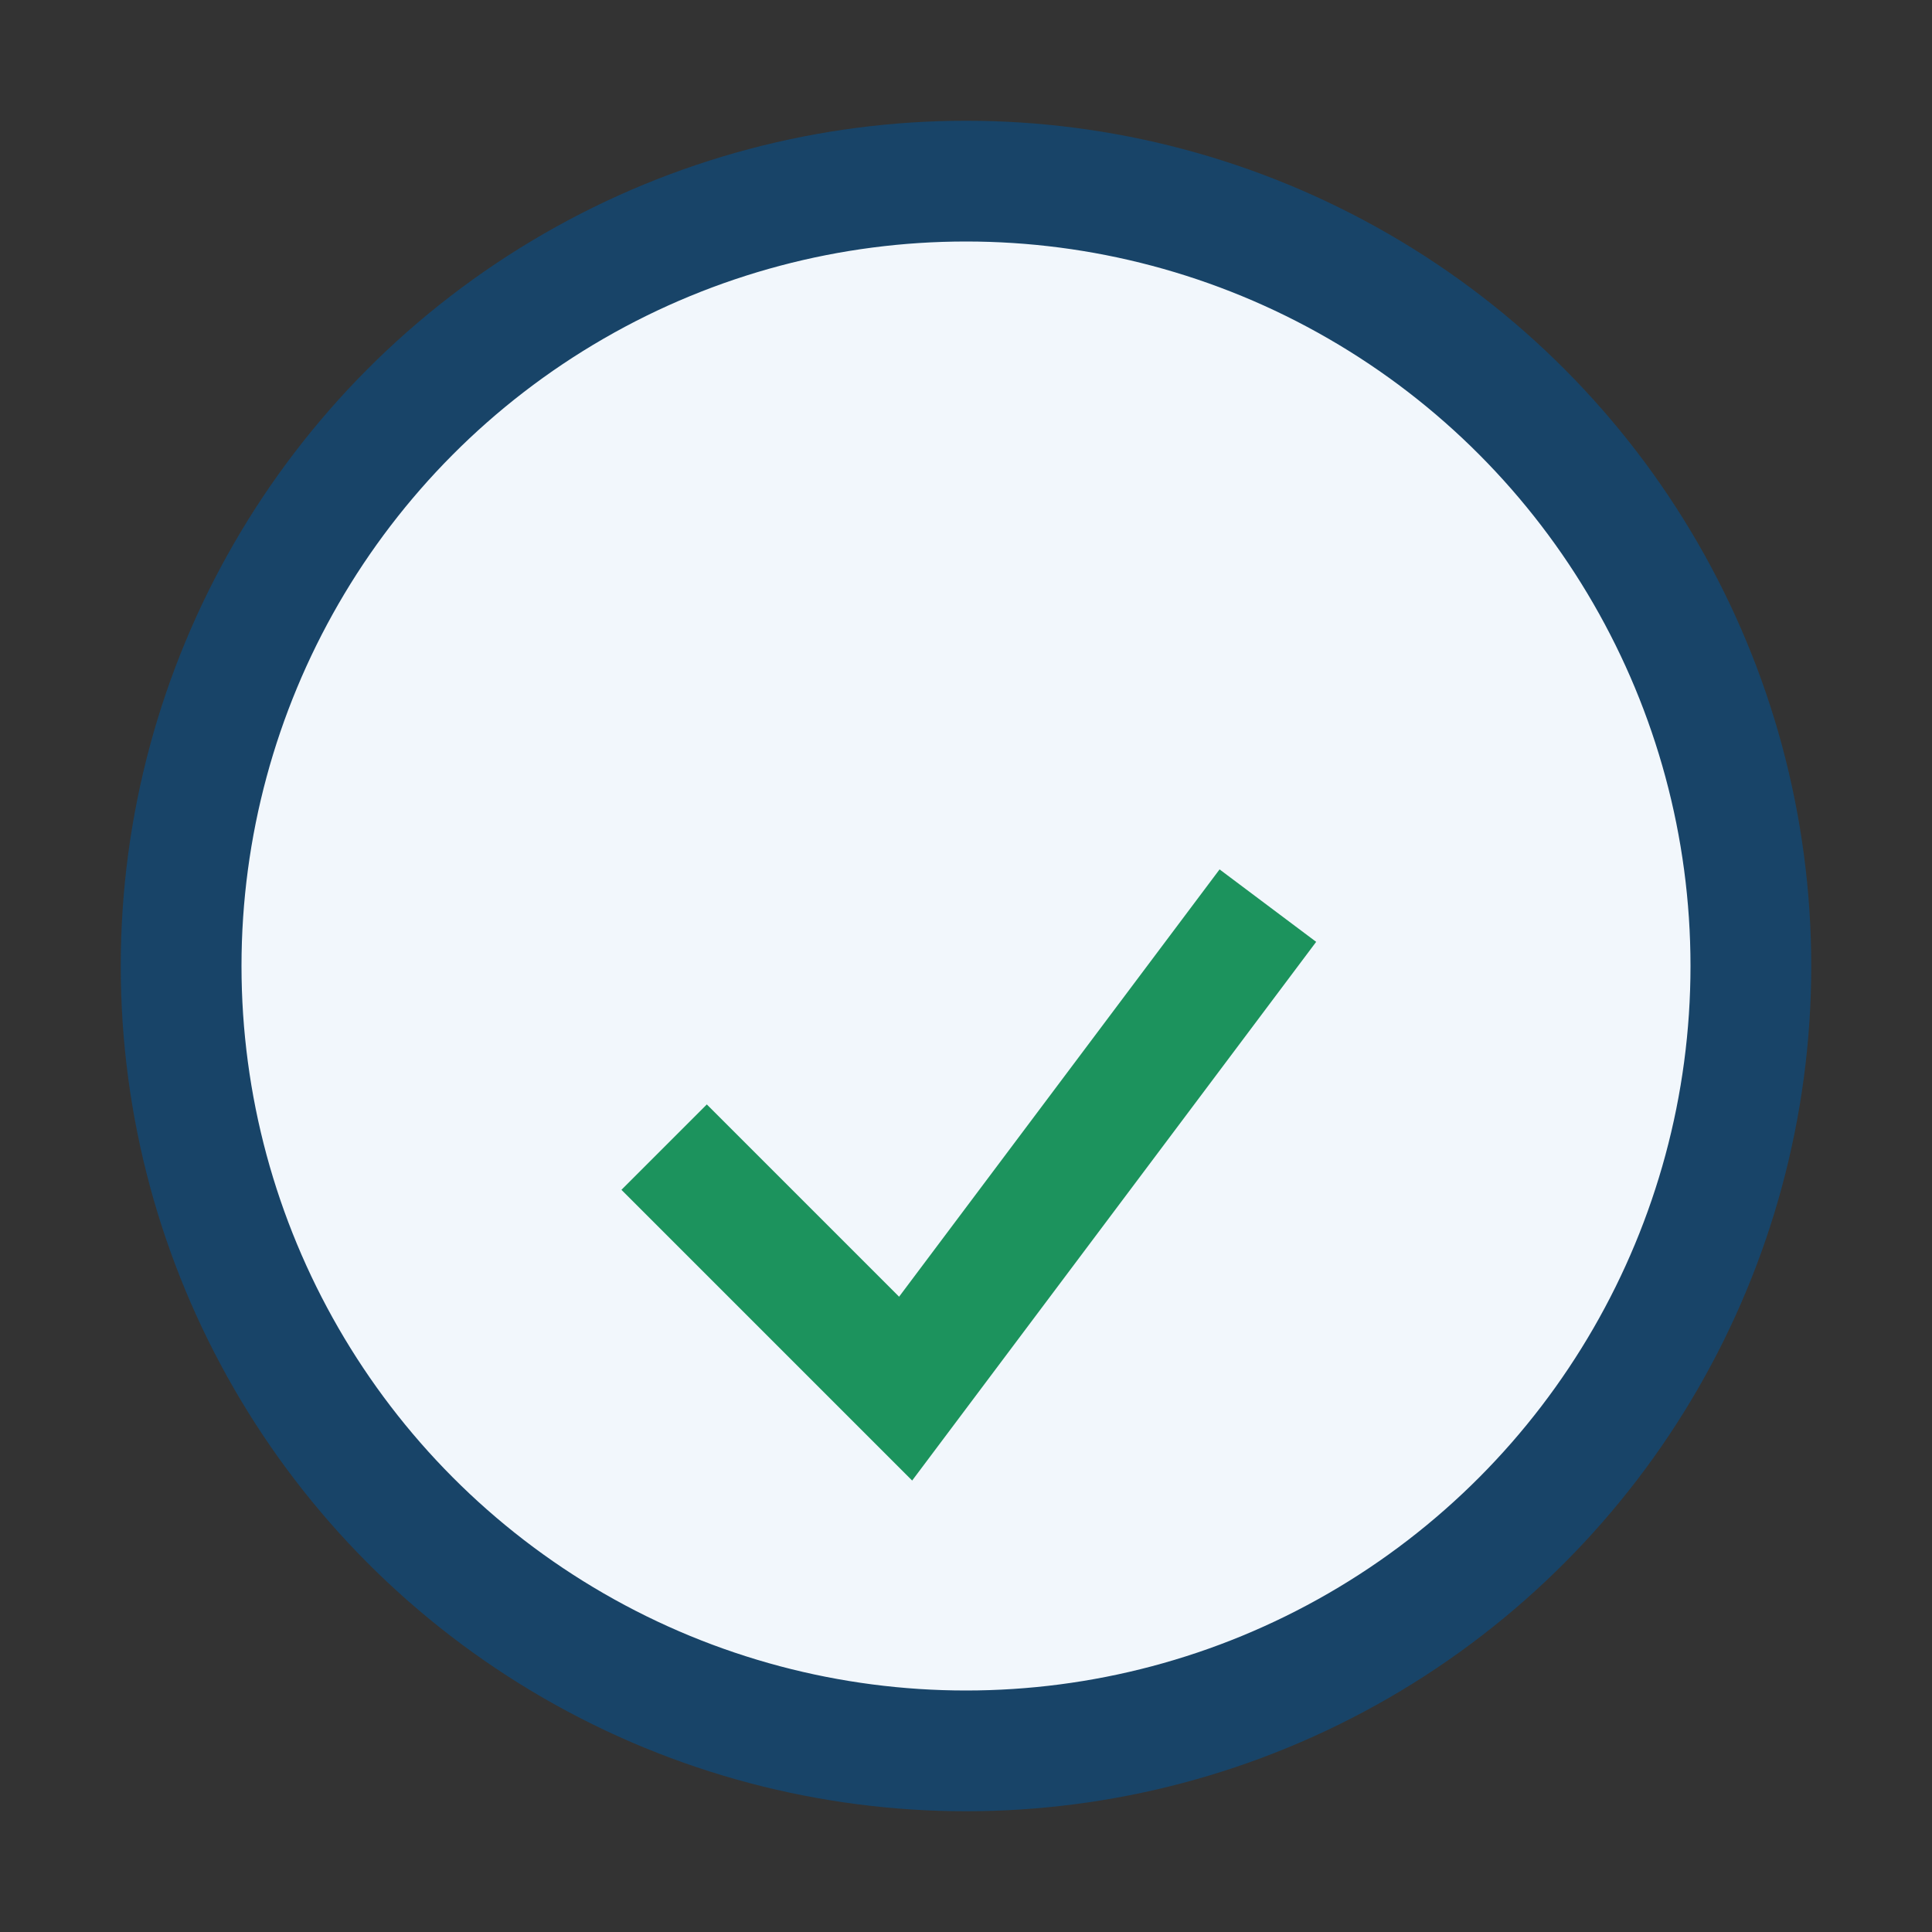
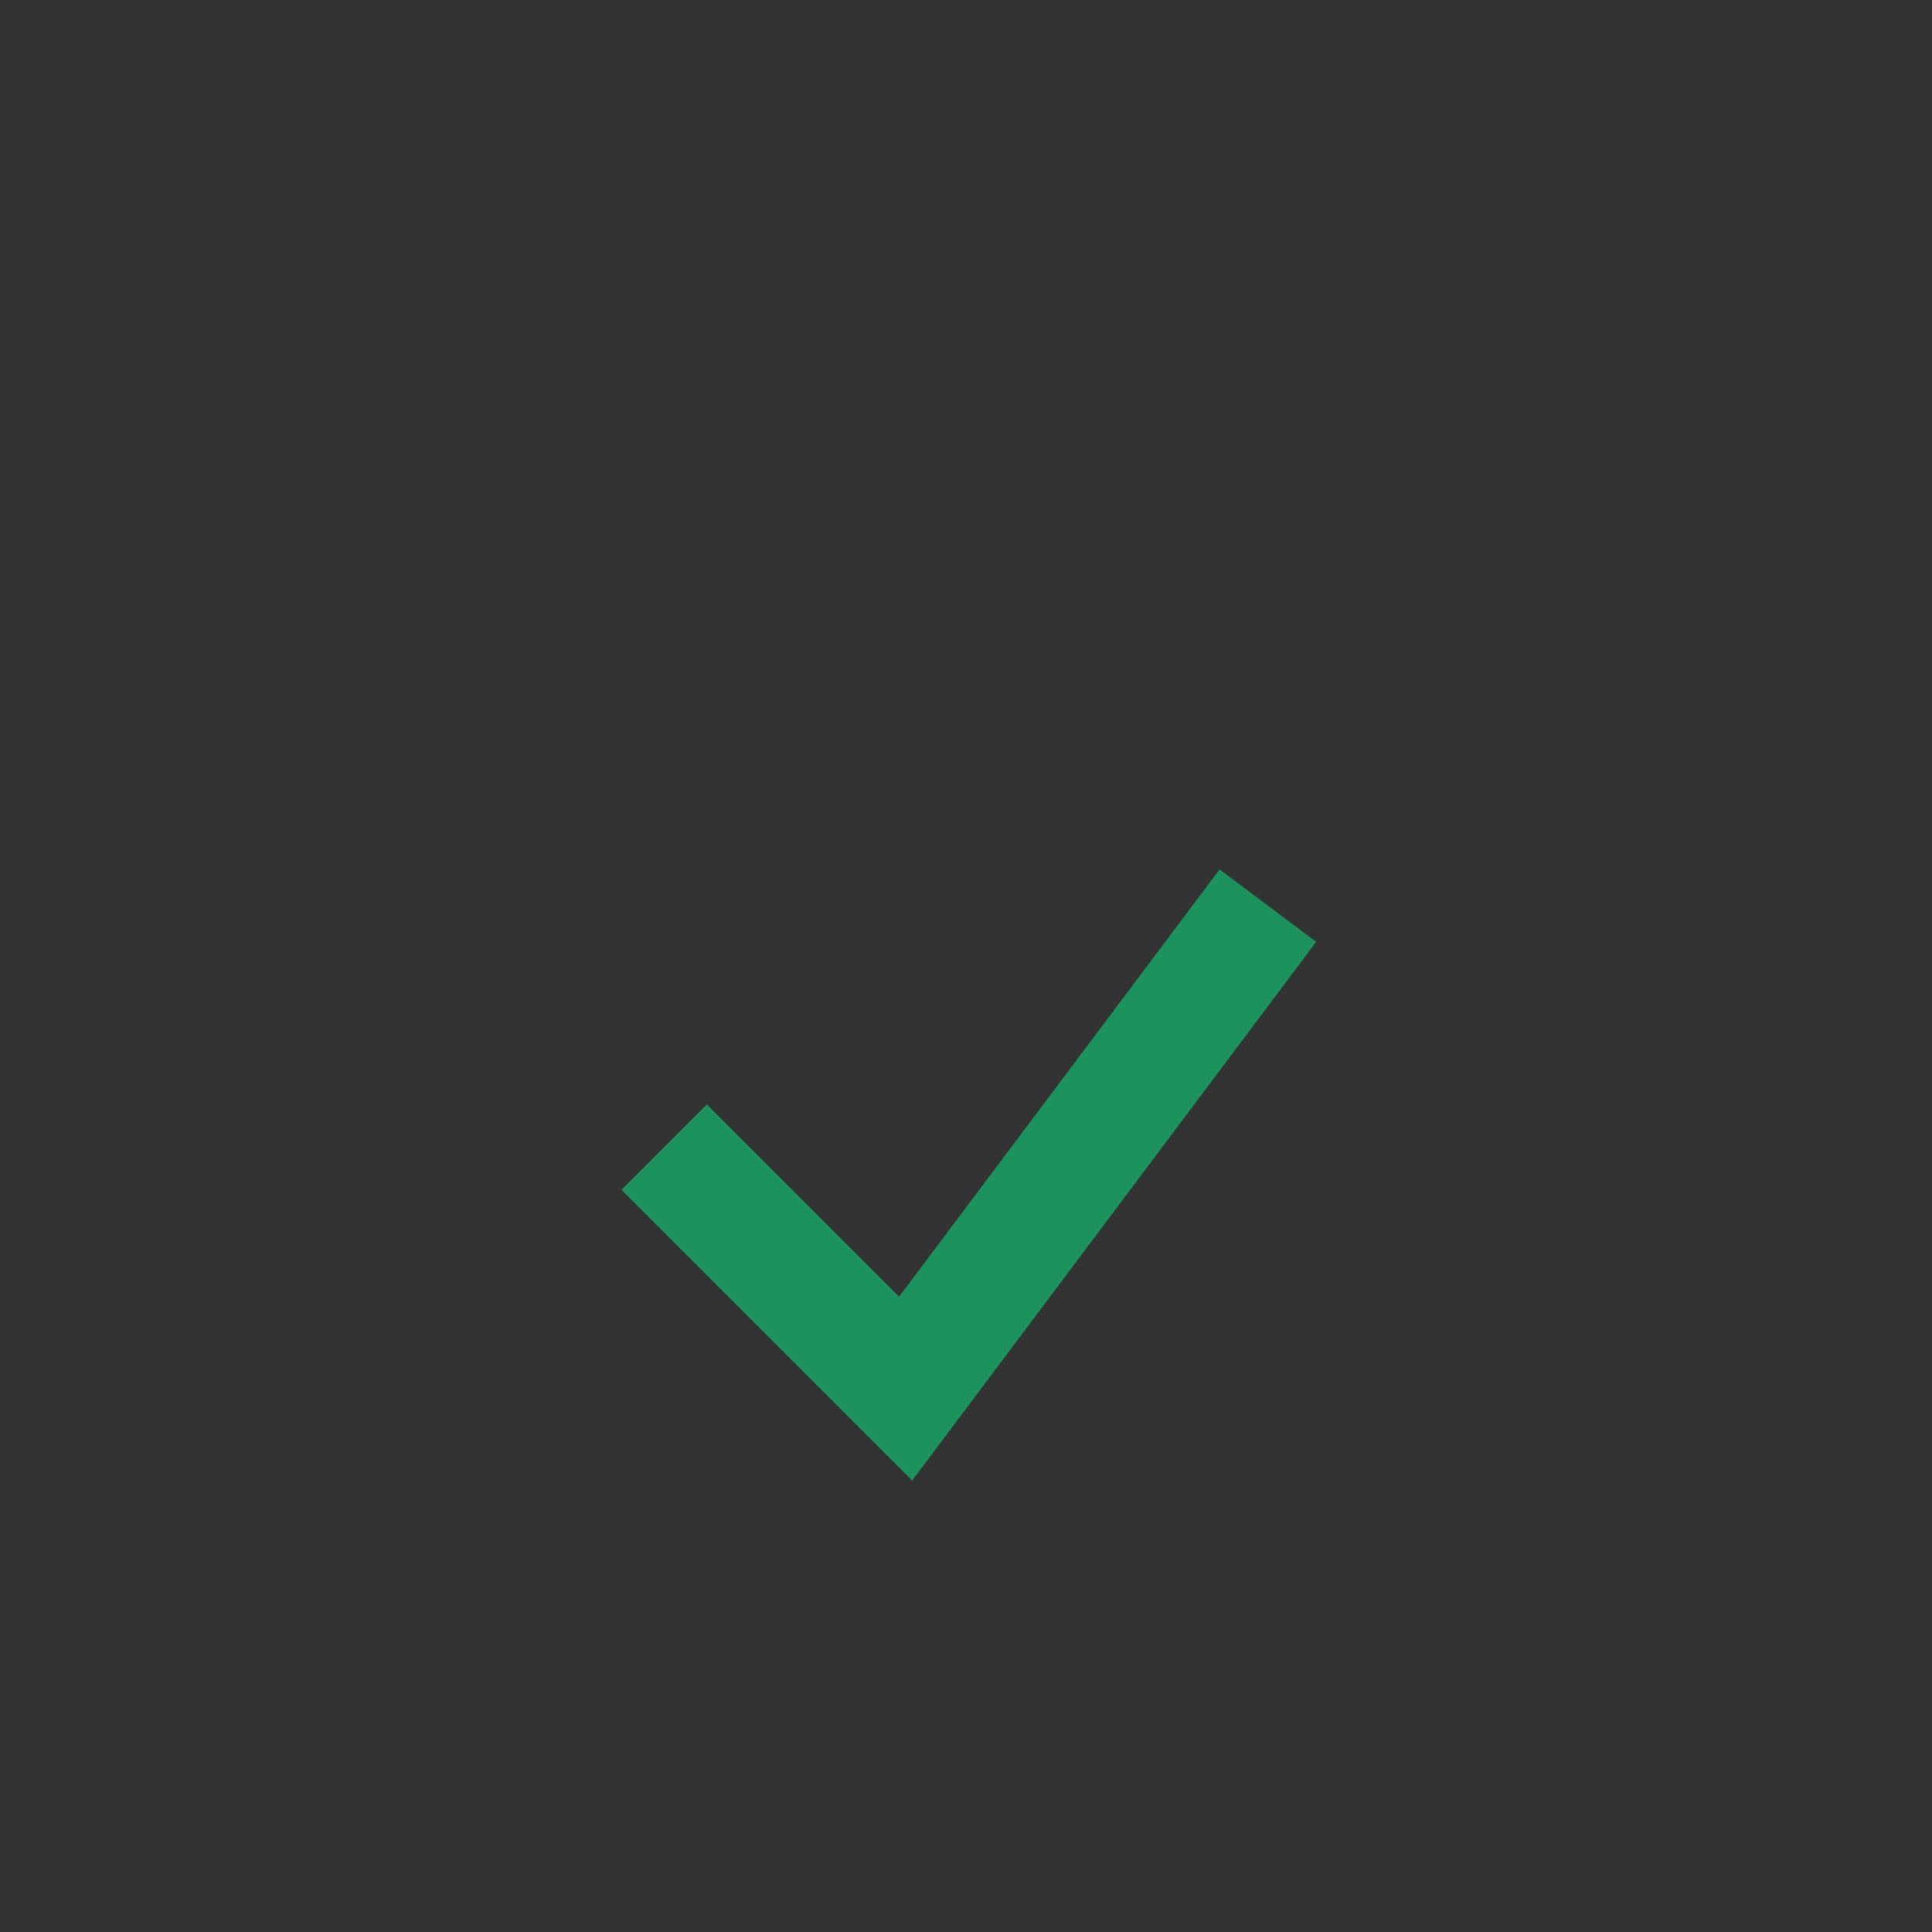
<svg xmlns="http://www.w3.org/2000/svg" width="32" height="32" viewBox="0 0 32 32">
  <rect x="0" y="0" width="32" height="32" fill="#333333" stroke="none" />
-   <circle cx="16" cy="16" r="13" fill="#F2F7FC" stroke="#184468" stroke-width="2" />
  <path d="M11 19l4 4 6-8" stroke="#1C935D" stroke-width="2" fill="none" />
</svg>